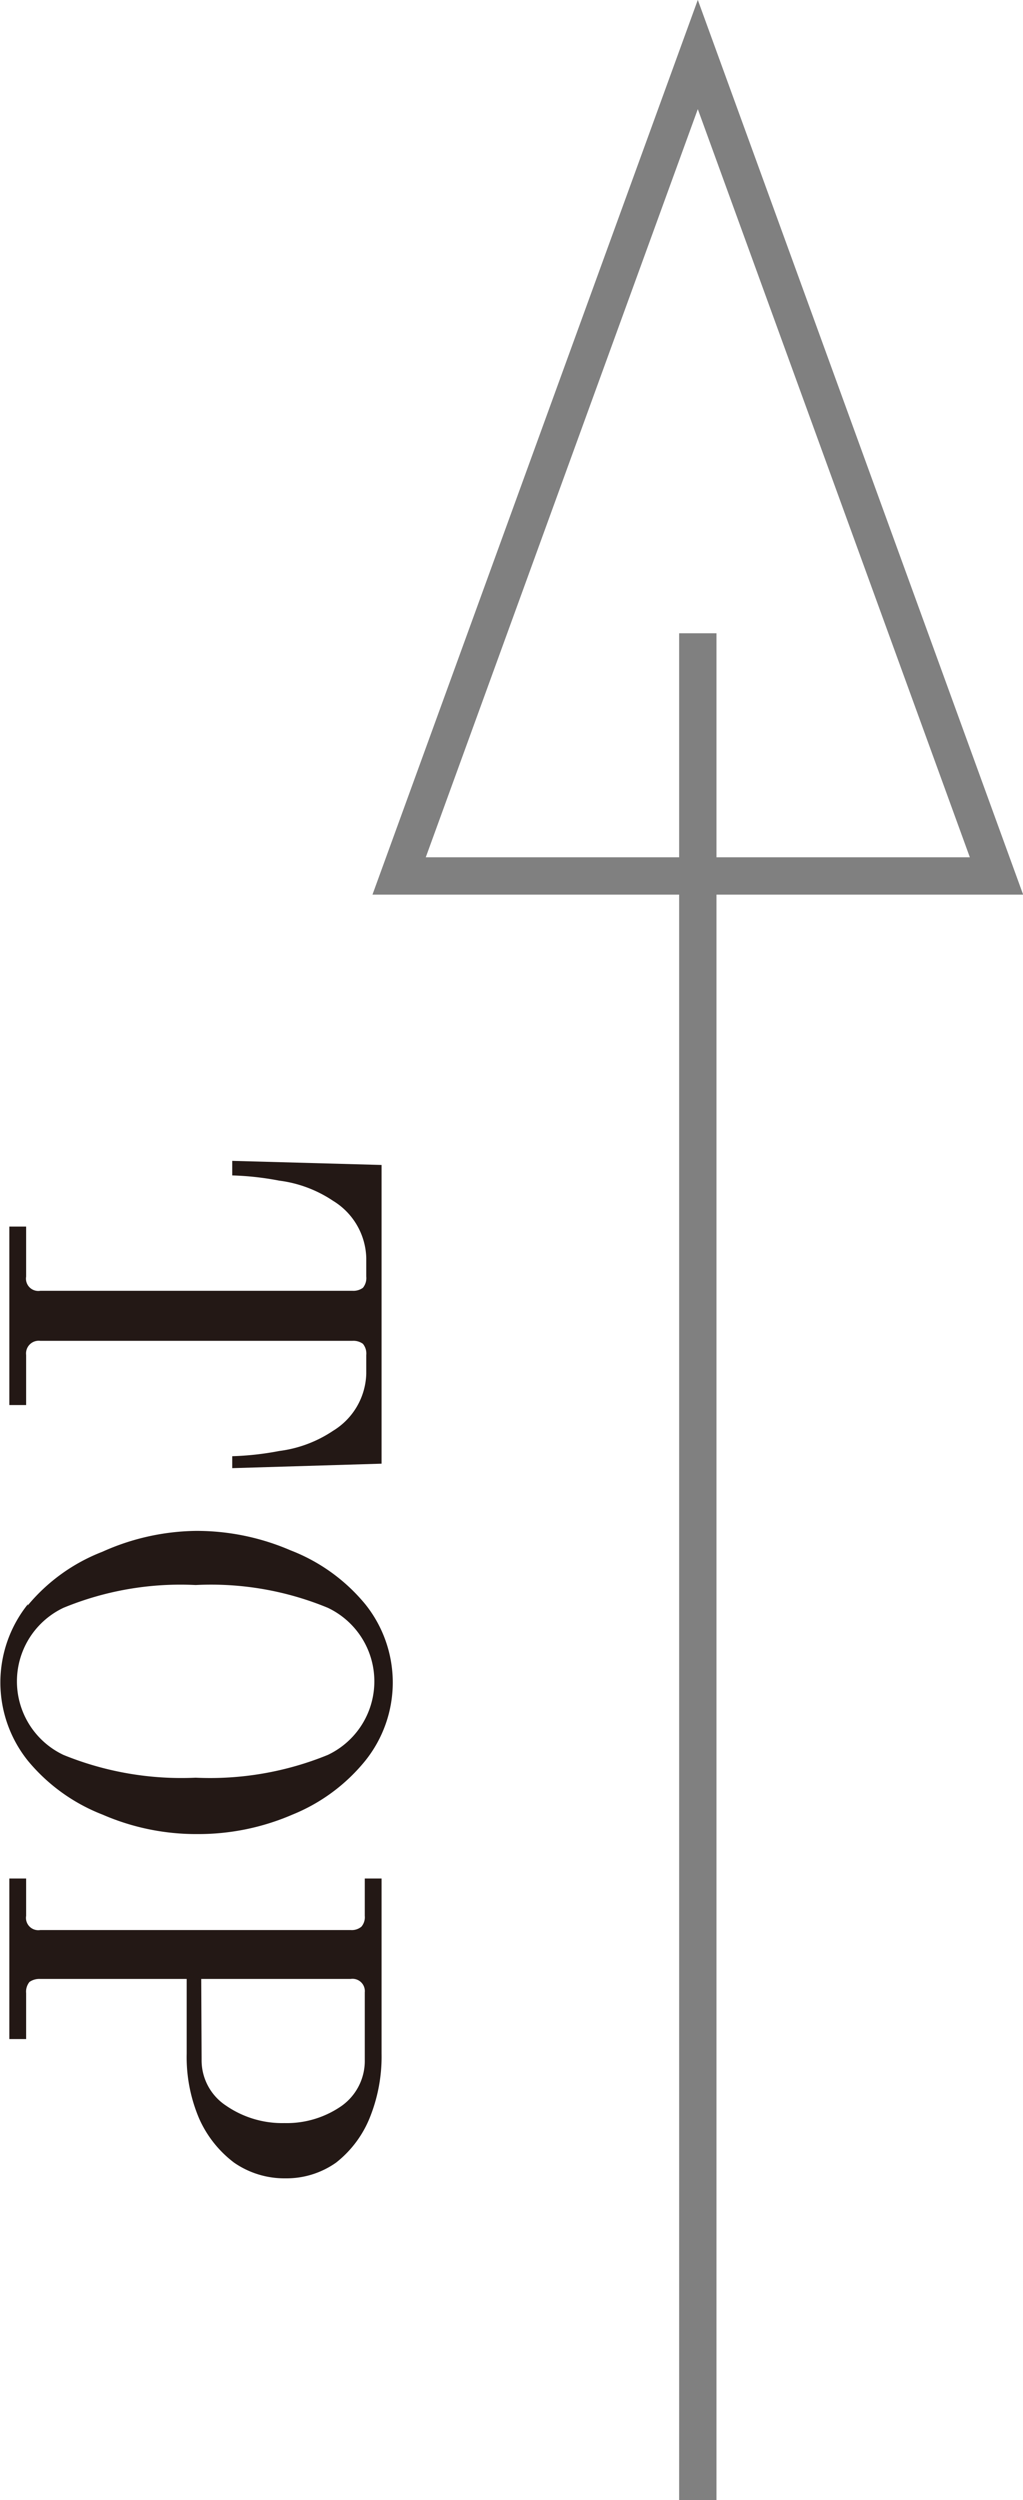
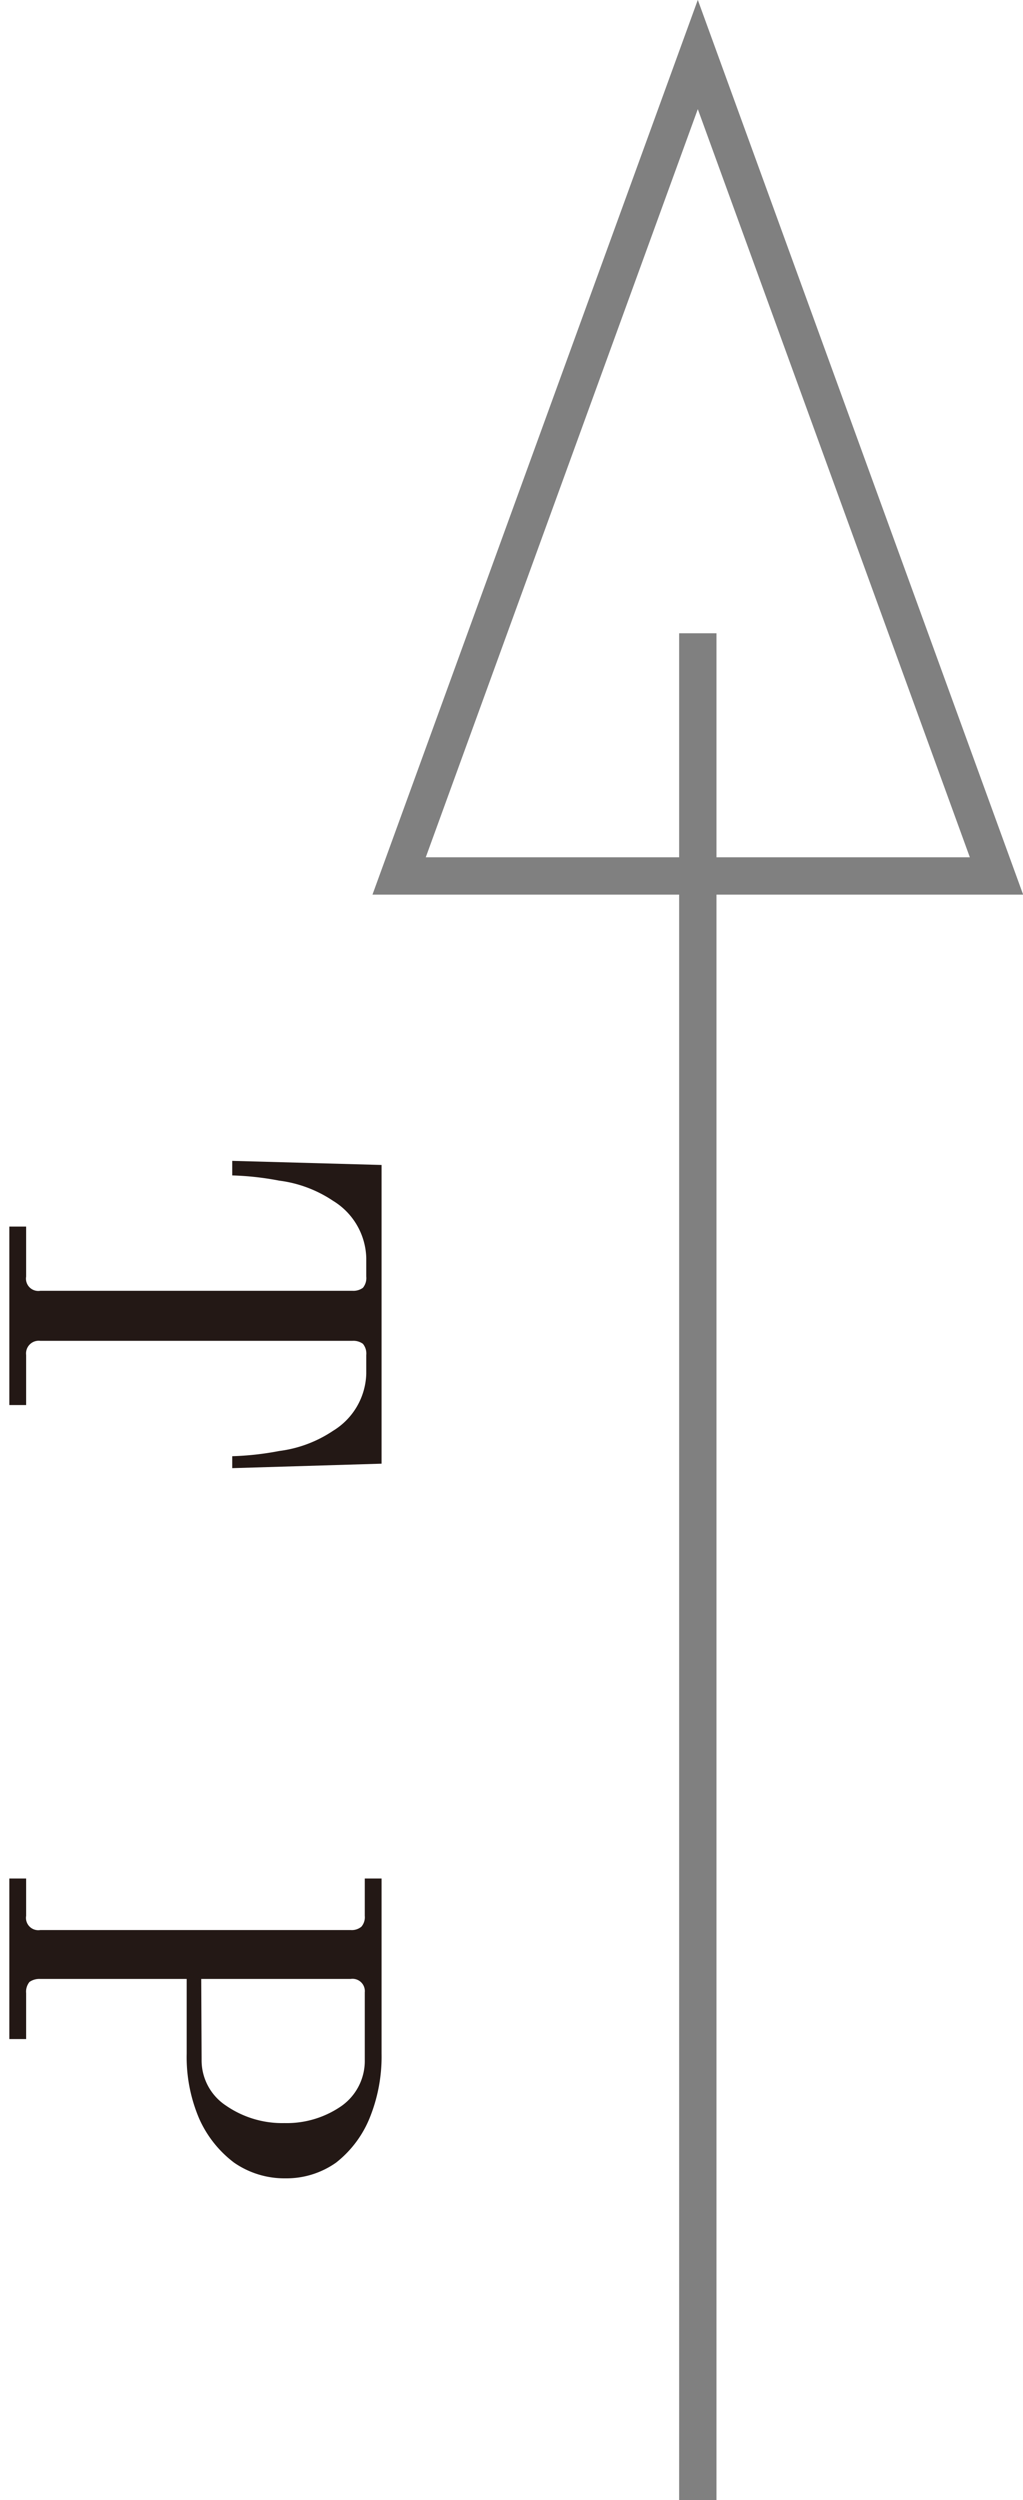
<svg xmlns="http://www.w3.org/2000/svg" viewBox="0 0 27.4 66.96">
  <defs>
    <style>
      .cls-1 {
        fill: #231815;
      }

      .cls-2 {
        fill: none;
        stroke: gray;
        stroke-miterlimit: 10;
      }
    </style>
  </defs>
  <title>アセット 44</title>
  <g id="レイヤー_2" data-name="レイヤー 2">
    <g id="footer">
      <g>
        <path class="cls-1" d="M.7,32.85v1.34a.33.33,0,0,0,.38.38H9.44a.43.43,0,0,0,.28-.08.41.41,0,0,0,.09-.3v-.5a1.85,1.85,0,0,0-.89-1.53,3.34,3.34,0,0,0-1.44-.54,7.83,7.83,0,0,0-1.26-.14v-.39l4,.11v8l-4,.12V39a7.83,7.83,0,0,0,1.26-.14,3.34,3.34,0,0,0,1.44-.54,1.85,1.85,0,0,0,.89-1.53v-.5a.41.41,0,0,0-.09-.3.43.43,0,0,0-.28-.08H1.08a.34.34,0,0,0-.38.38v1.34H.25V32.85Z" />
-         <path class="cls-1" d="M.74,43a4.89,4.89,0,0,1,2-1.44A6.28,6.28,0,0,1,5.24,41a6.34,6.34,0,0,1,2.54.52,4.86,4.86,0,0,1,2,1.44,3.35,3.35,0,0,1,0,4.2,4.86,4.86,0,0,1-1.95,1.44,6.34,6.34,0,0,1-2.54.52,6.28,6.28,0,0,1-2.54-.52,4.89,4.89,0,0,1-2-1.44,3.35,3.35,0,0,1,0-4.2ZM1.7,47a8.37,8.37,0,0,0,3.54.61A8.34,8.34,0,0,0,8.78,47a2.18,2.18,0,0,0,0-3.94,8.19,8.19,0,0,0-3.54-.61,8.22,8.22,0,0,0-3.54.61A2.18,2.18,0,0,0,1.7,47Z" />
        <path class="cls-1" d="M.7,50.31v1a.33.33,0,0,0,.38.38H9.39a.4.4,0,0,0,.29-.09.39.39,0,0,0,.09-.29v-1h.45V55a4.37,4.37,0,0,1-.33,1.75A2.91,2.91,0,0,1,9,57.92a2.3,2.3,0,0,1-1.35.42,2.37,2.37,0,0,1-1.38-.42,3,3,0,0,1-.94-1.19A4.2,4.2,0,0,1,5,55V53H1.08a.46.46,0,0,0-.29.08.41.41,0,0,0-.09.3v1.23H.25V50.31Zm4.7,4.85a1.45,1.45,0,0,0,.65,1.23,2.65,2.65,0,0,0,1.57.47,2.57,2.57,0,0,0,1.53-.46,1.48,1.48,0,0,0,.62-1.24v-1.8A.33.33,0,0,0,9.39,53h-4Z" />
      </g>
      <line class="cls-2" x1="18.69" y1="66.96" x2="18.69" y2="16.96" />
      <polygon class="cls-2" points="18.69 1.46 26.69 23.46 10.69 23.46 18.69 1.46" />
    </g>
  </g>
</svg>